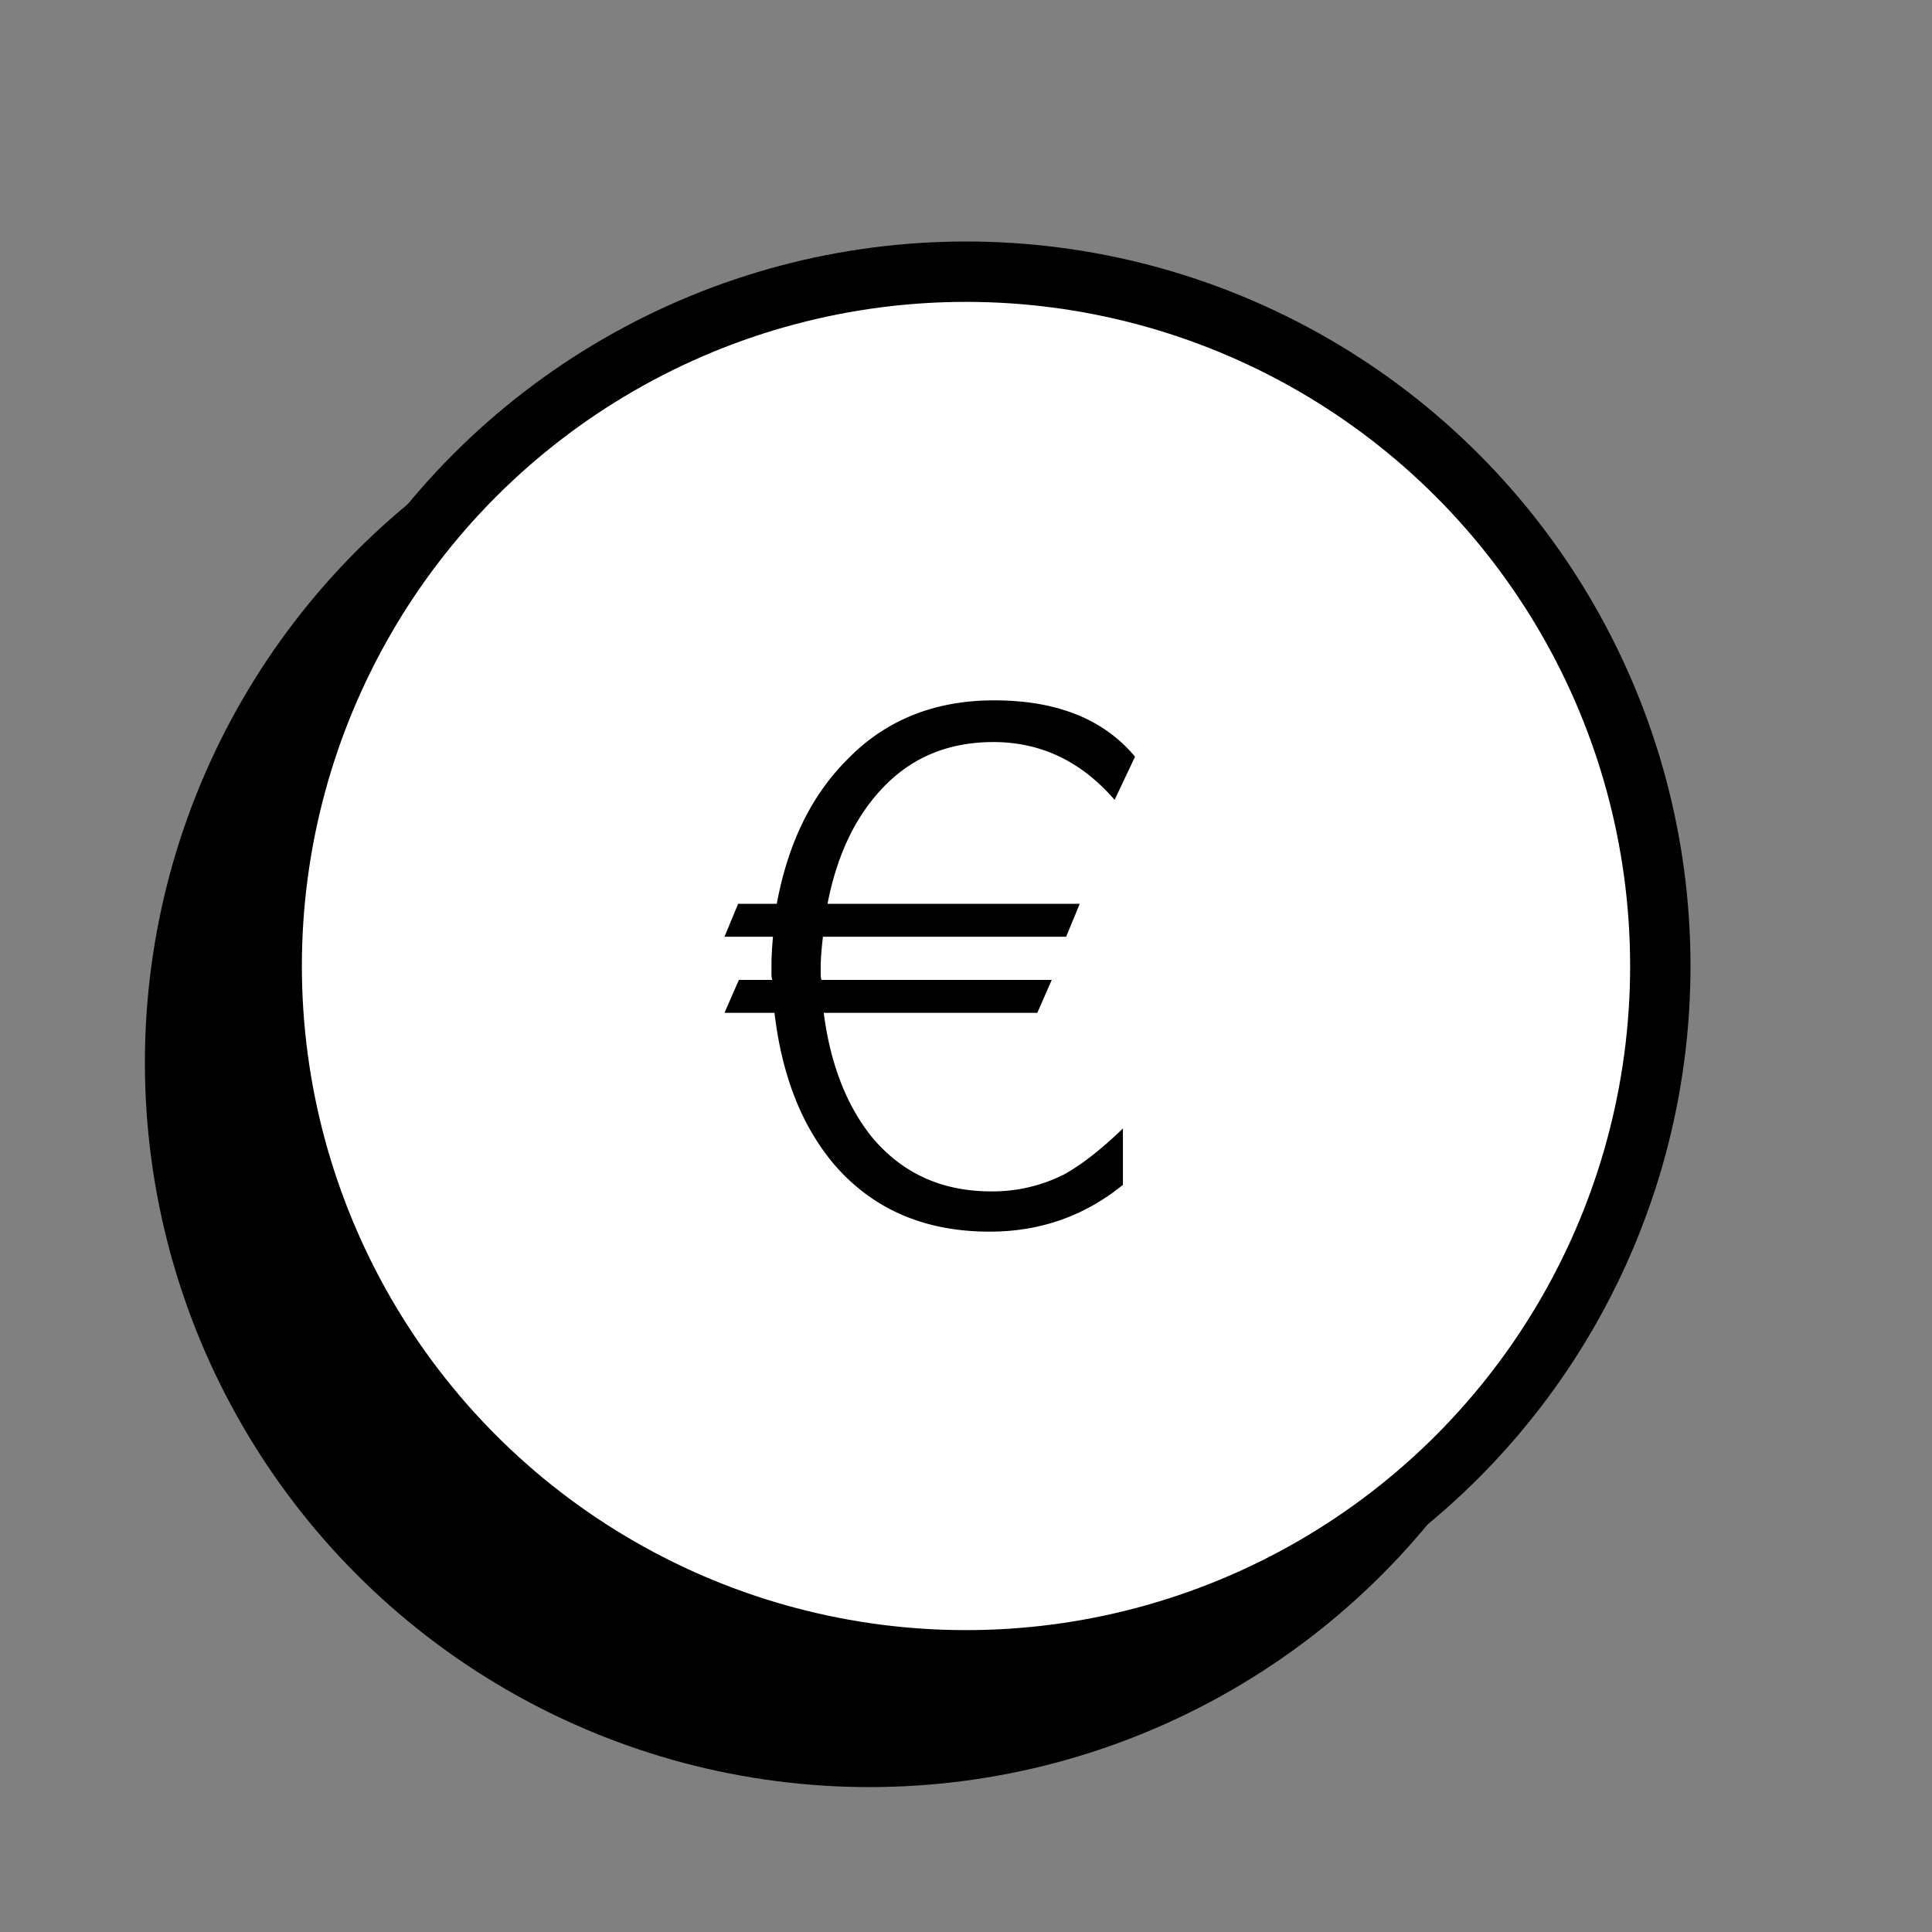
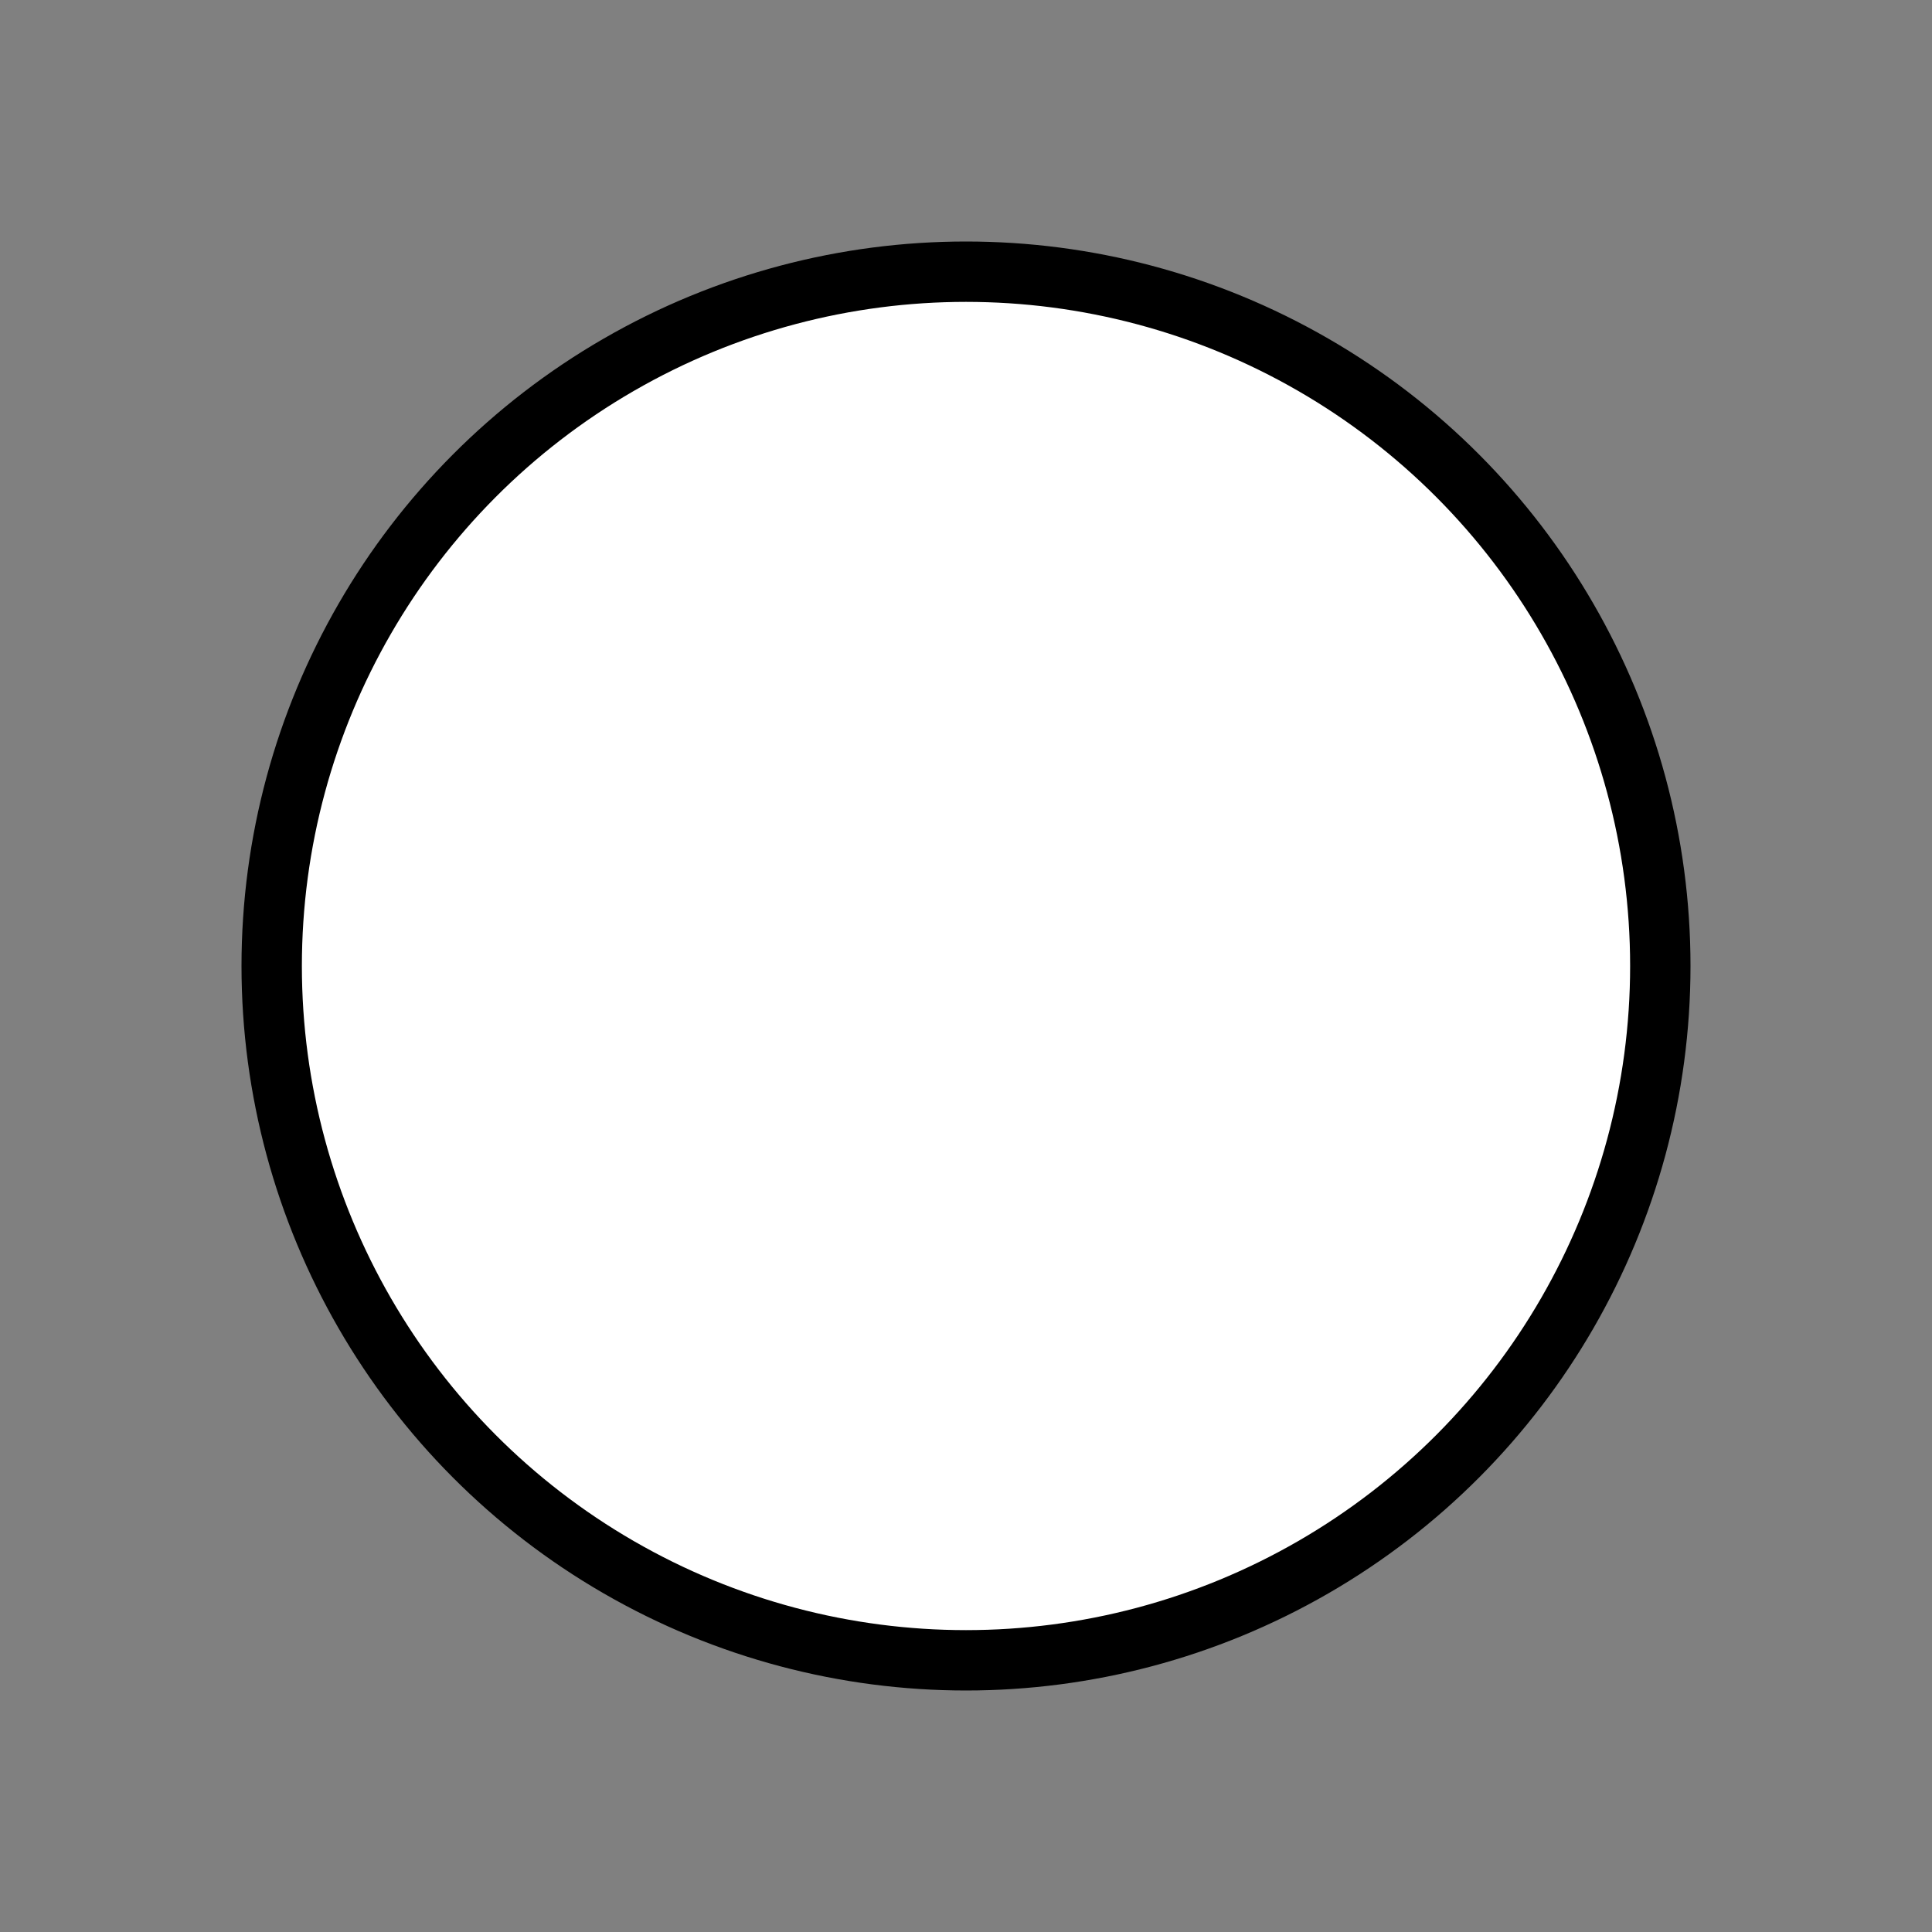
<svg xmlns="http://www.w3.org/2000/svg" width="80" height="80" viewBox="0 0 80 80">
  <rect x="0" y="0" width="80" height="80" fill="#808080" stroke="none" />
  <g fill="none" fill-rule="evenodd">
-     <circle cx="36" cy="44" r="30" fill="#000" />
    <circle cx="40" cy="40" r="28.75" fill="#FFF" stroke="#000" stroke-width="2.5" />
-     <path fill="#000" d="M40.978 51c-2.635 0-4.747-.889-6.336-2.667-1.4-1.596-2.258-3.727-2.572-6.394H30l.596-1.363h1.38a.89.89 0 0 1-.031-.273v-.333c0-.162.005-.339.015-.53.01-.193.026-.41.047-.652H30l.565-1.364h1.6c.46-2.485 1.421-4.464 2.885-5.94C36.639 29.829 38.678 29 41.166 29c2.593 0 4.538.778 5.834 2.333l-.847 1.788c-1.38-1.596-3.053-2.394-5.018-2.394-1.924 0-3.492.677-4.705 2.03-1.067 1.172-1.788 2.728-2.164 4.667H44.71l-.564 1.364H34.077c-.062.505-.094.94-.094 1.303v.242c0 .101.01.182.032.243h9.535l-.596 1.363h-8.845c.272 2.101.93 3.808 1.976 5.122 1.254 1.515 2.906 2.272 4.956 2.272a6.584 6.584 0 0 0 3.01-.697c.733-.404 1.548-1.04 2.447-1.909v2.334C44.91 50.354 43.068 51 40.978 51z" />
  </g>
</svg>